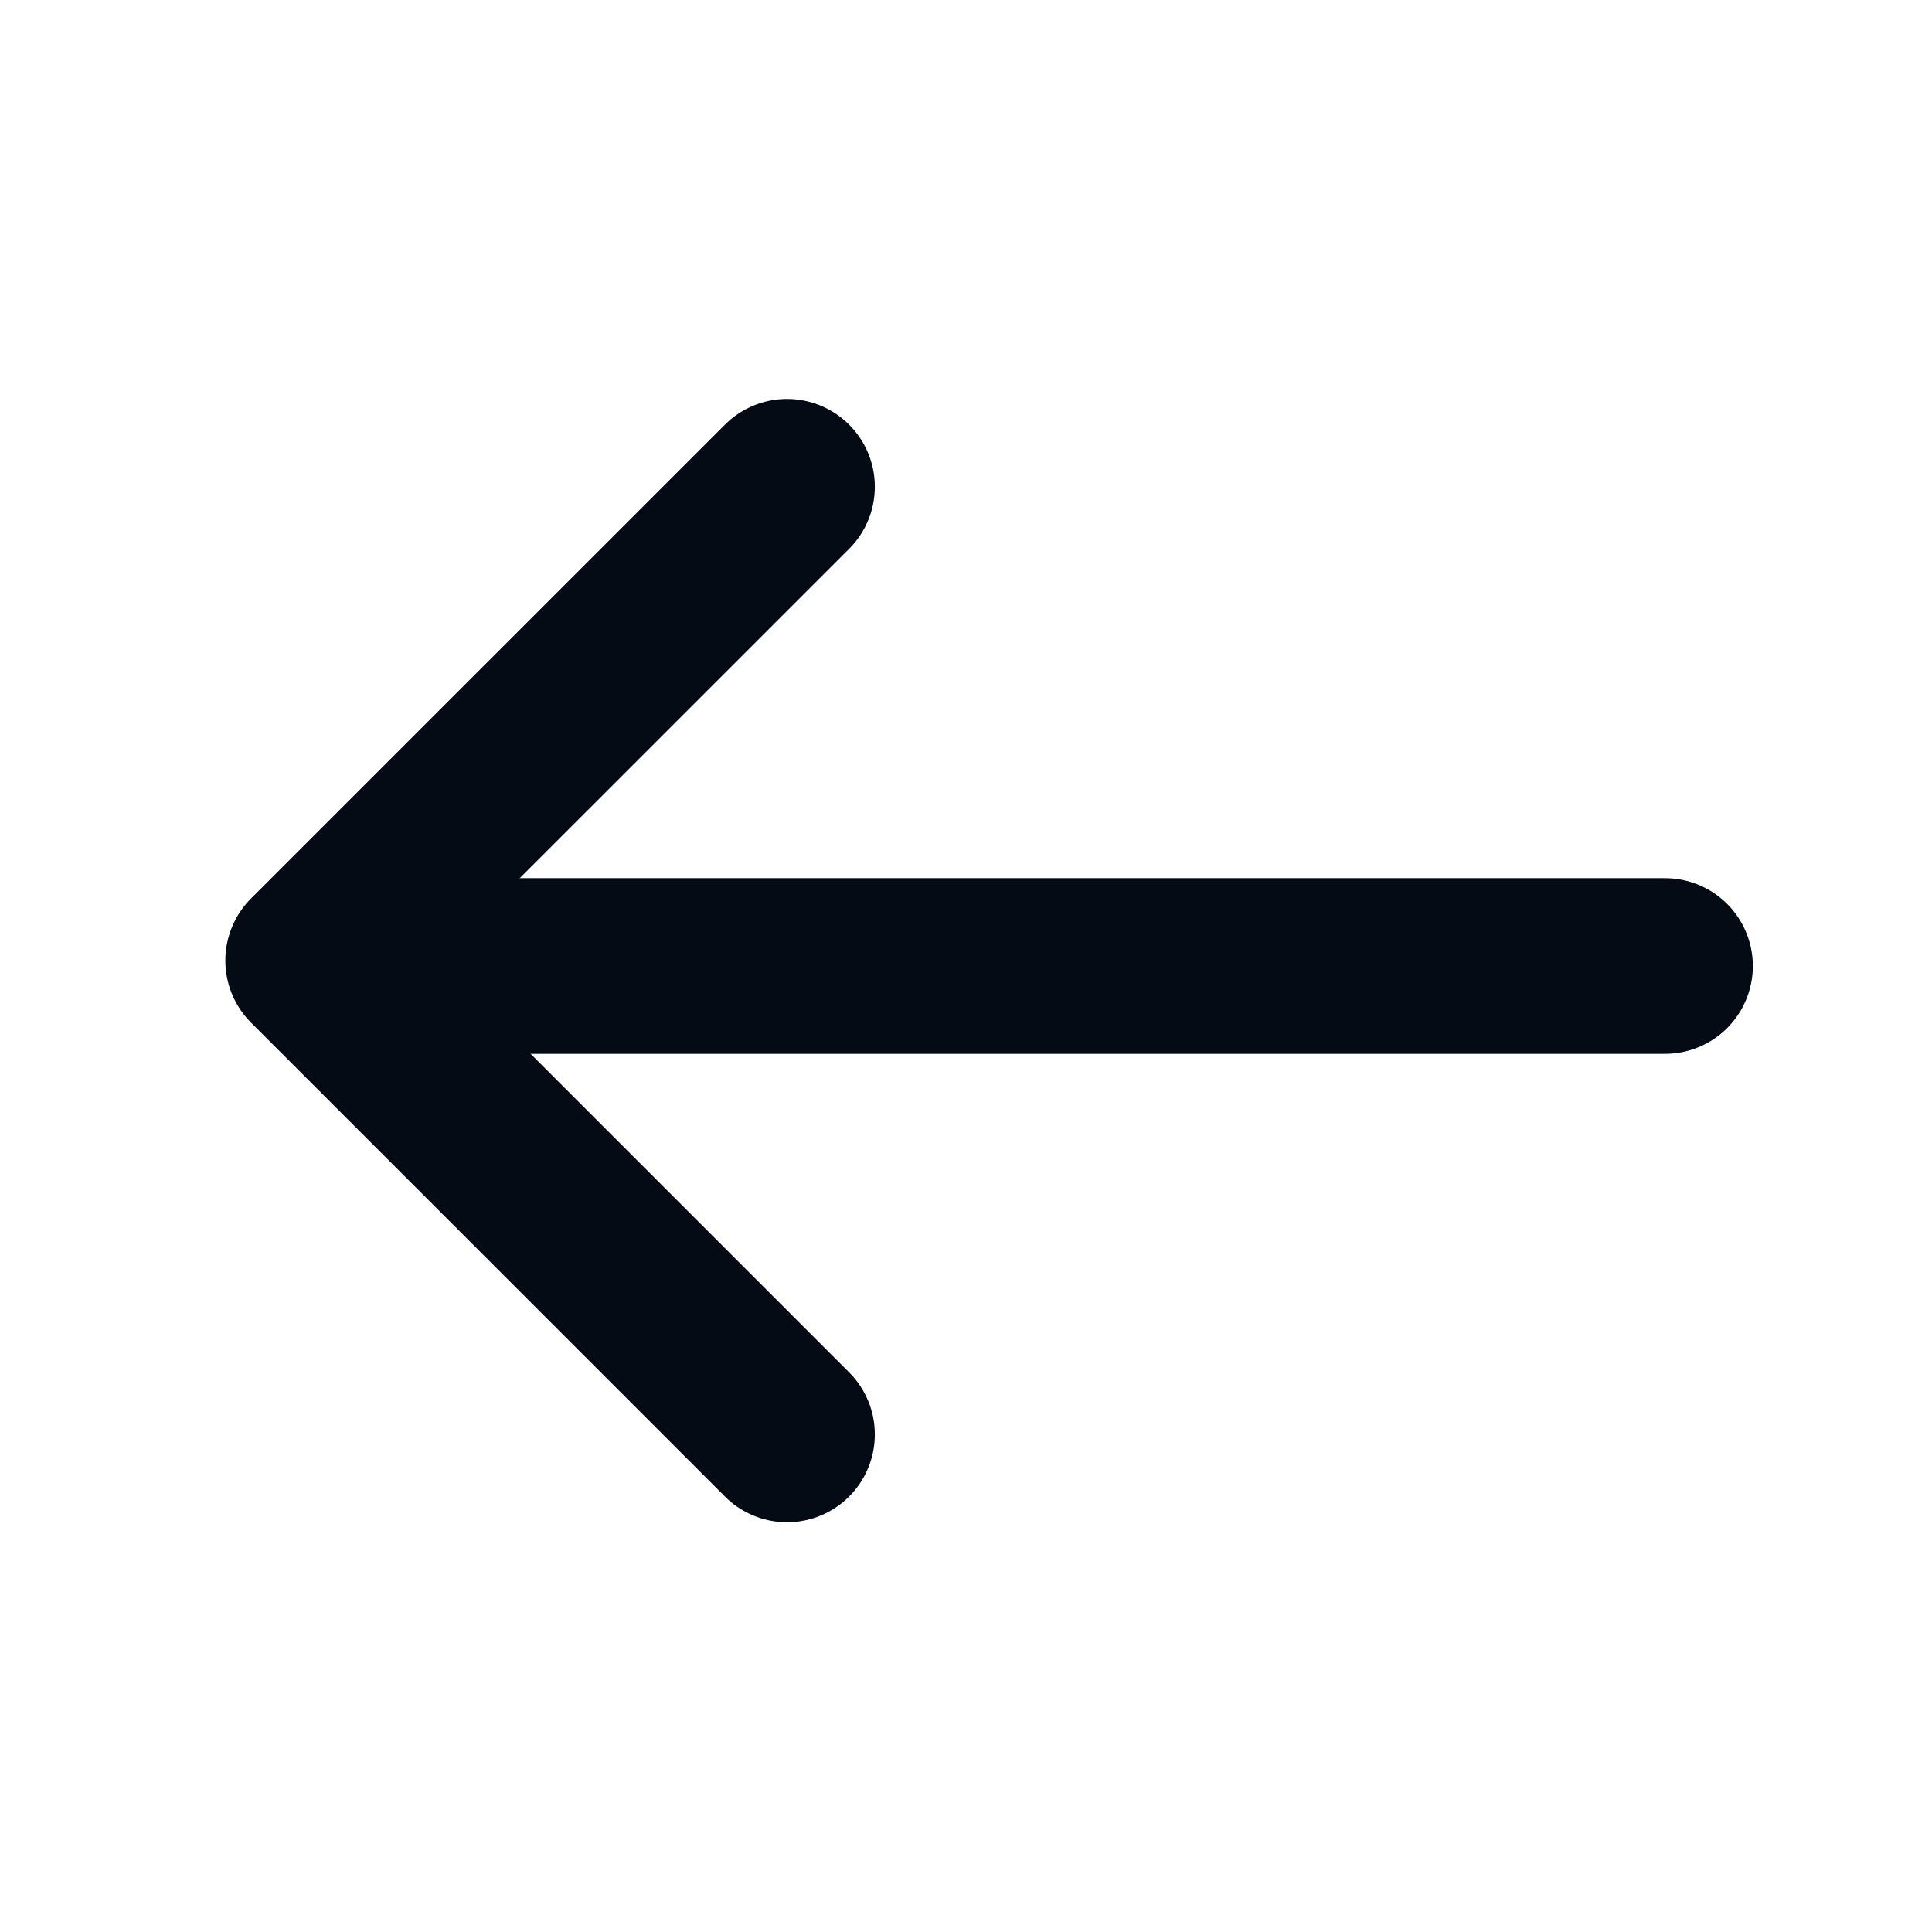
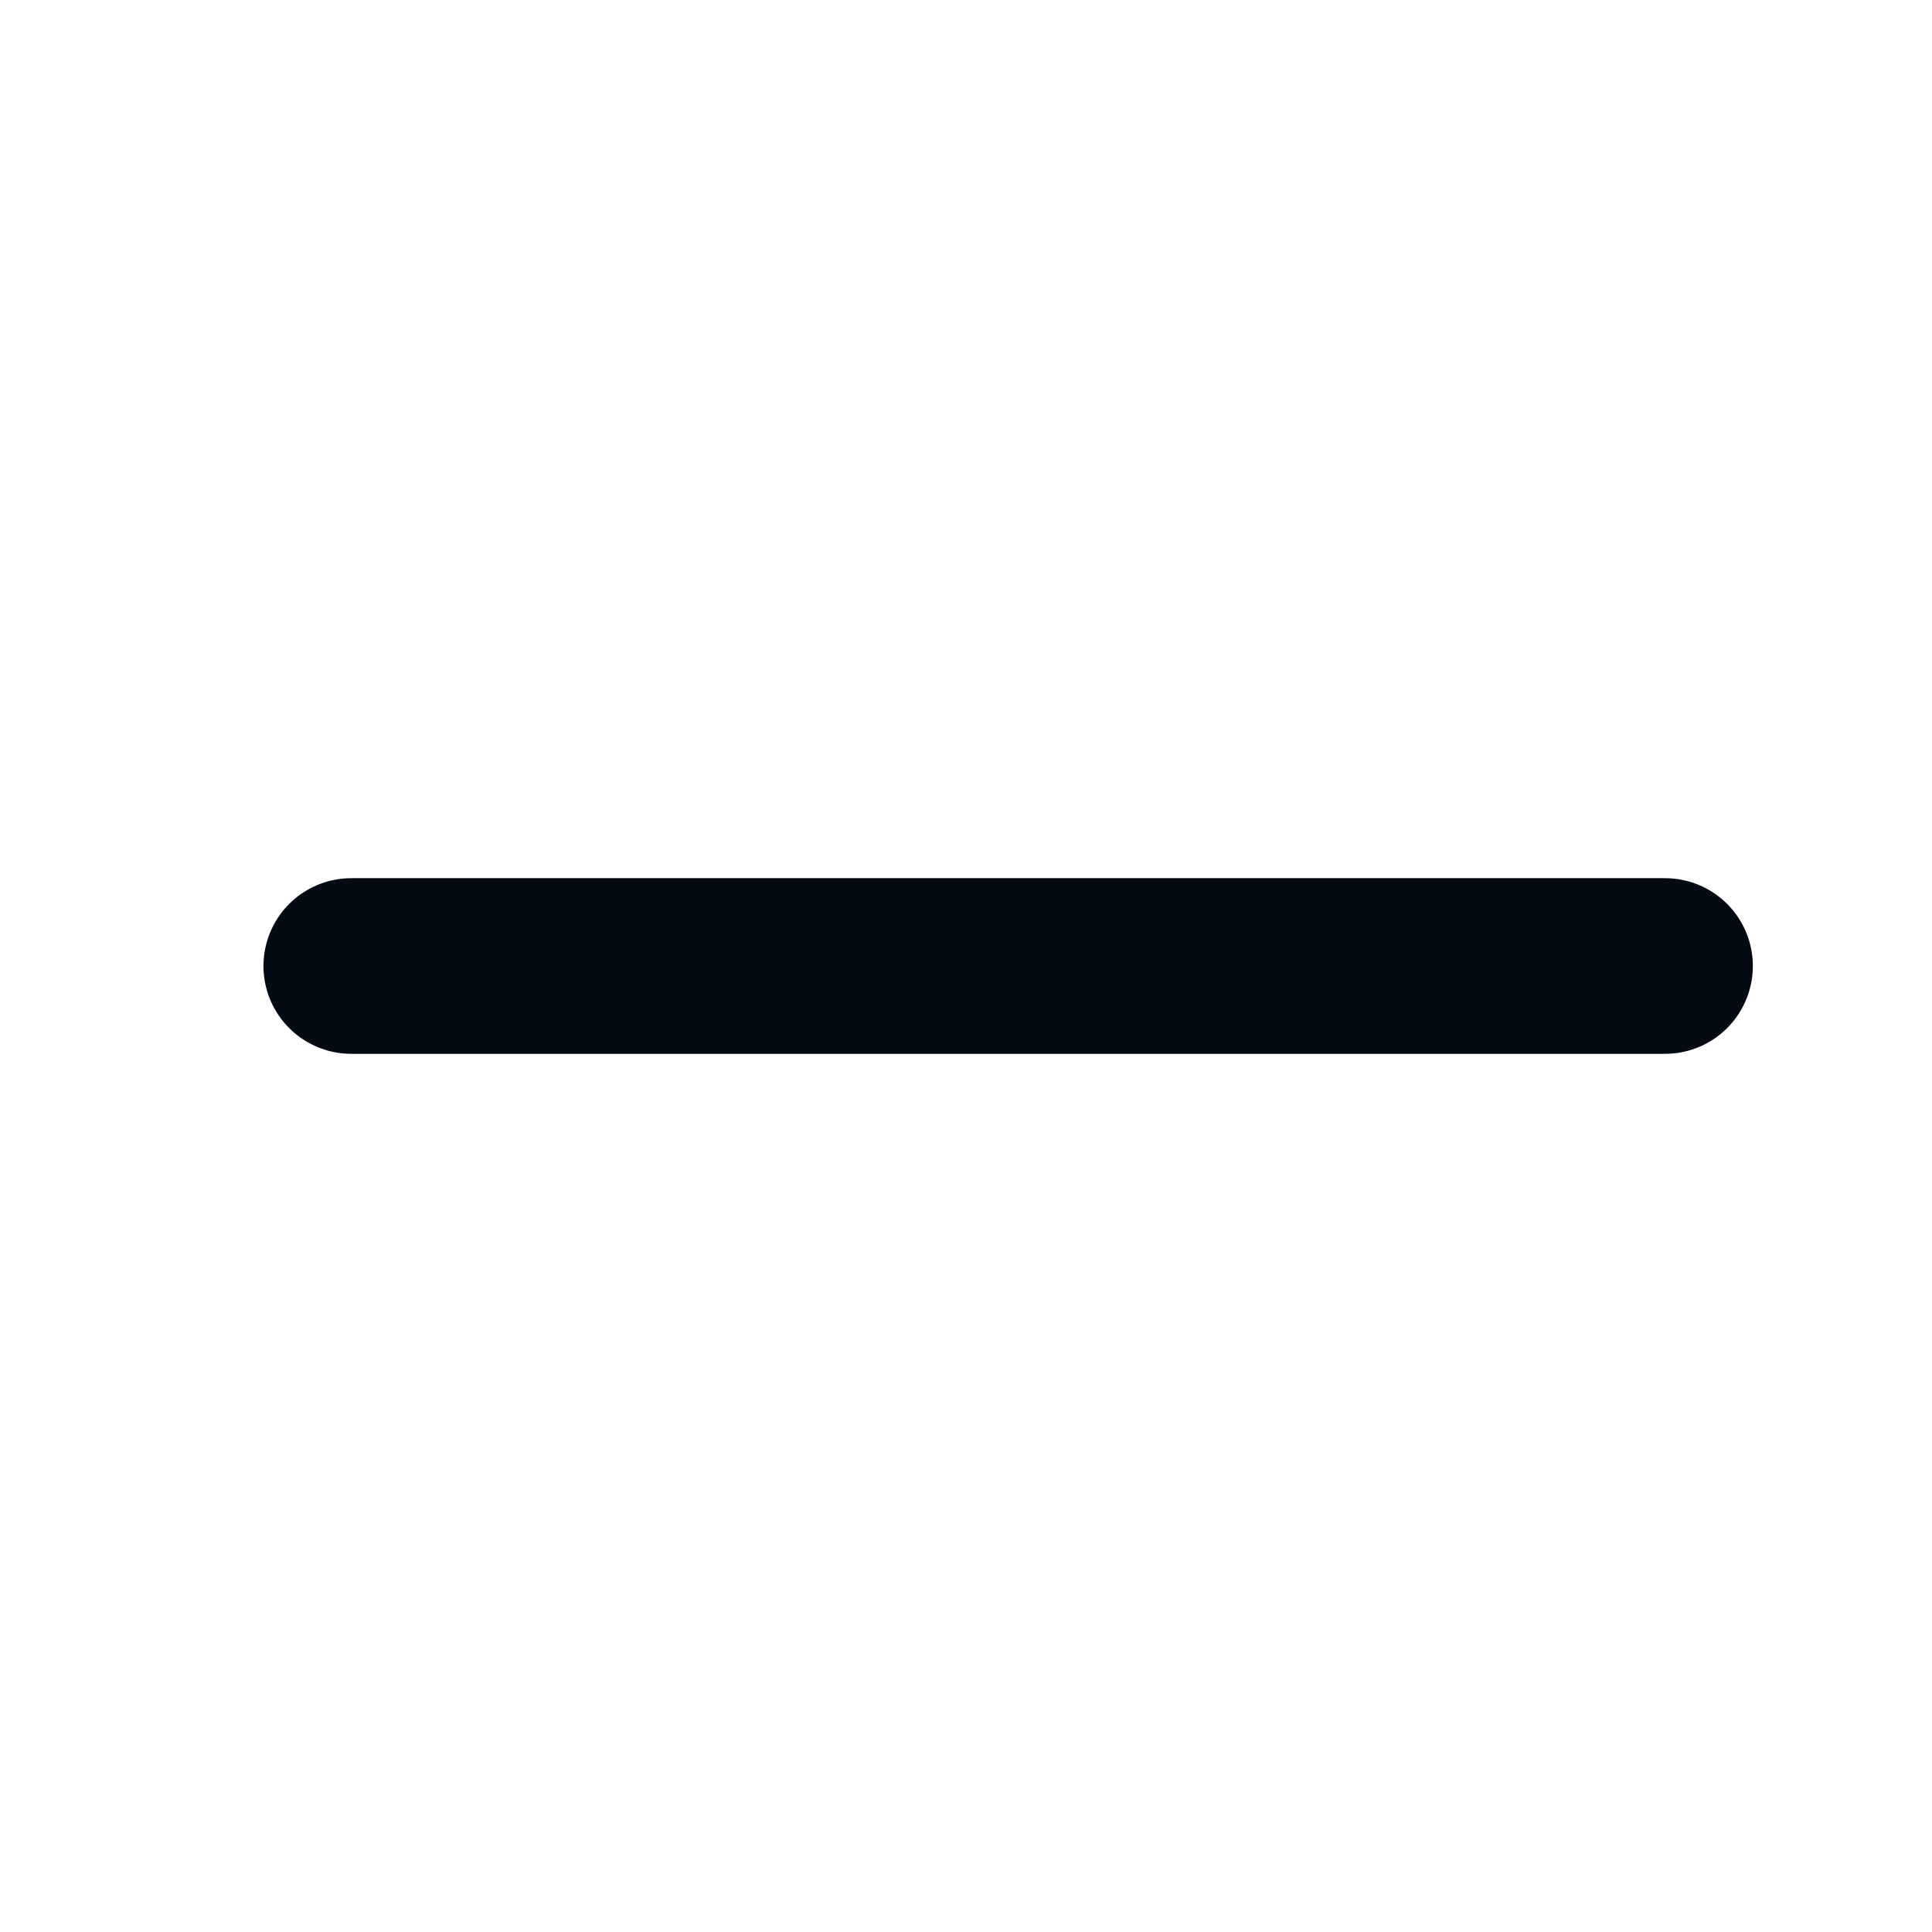
<svg xmlns="http://www.w3.org/2000/svg" width="22" height="22" viewBox="0 0 22 22" fill="none">
-   <path d="M8.962 5.543L3.566 10.938L8.962 16.334" stroke="#050B14" stroke-width="2" stroke-miterlimit="10" stroke-linecap="round" stroke-linejoin="round" />
  <path d="M18.96 11L4 11" stroke="#050B14" stroke-width="2" stroke-miterlimit="10" stroke-linecap="round" stroke-linejoin="round" />
</svg>